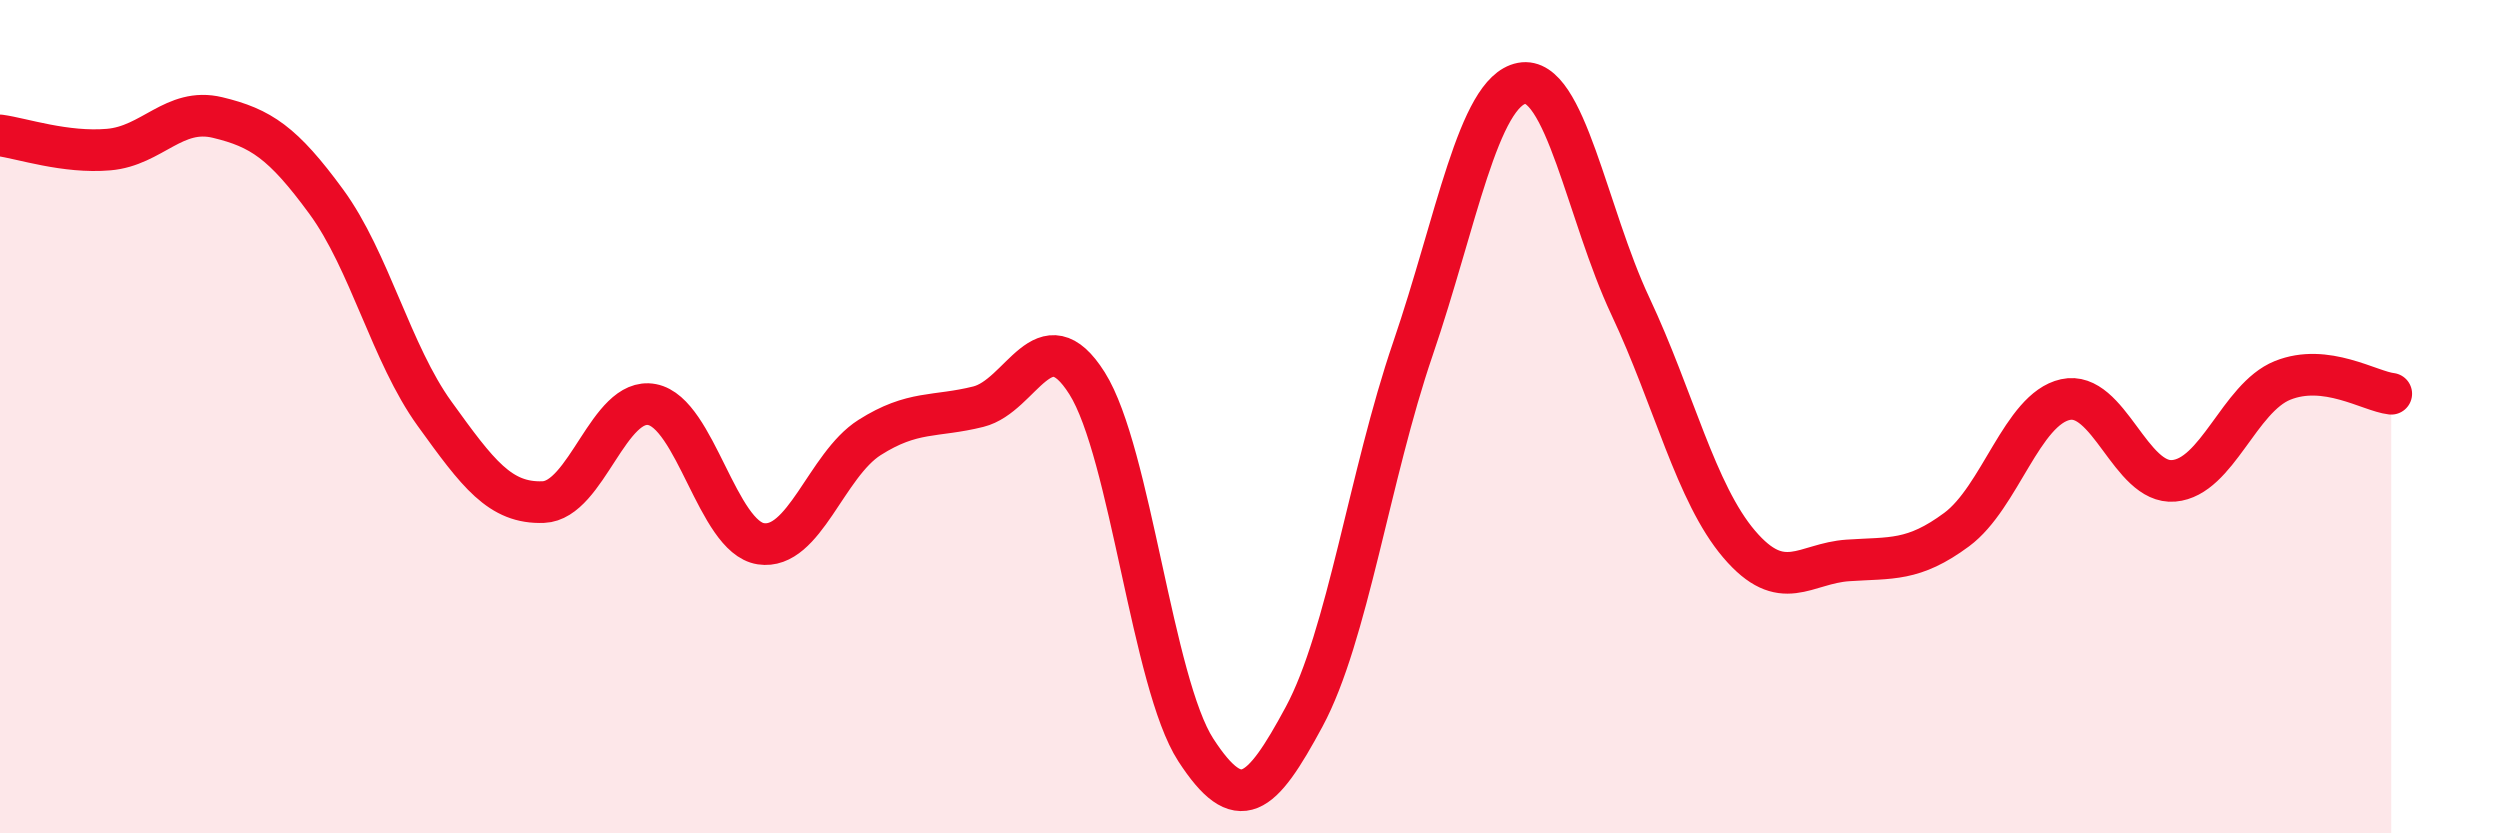
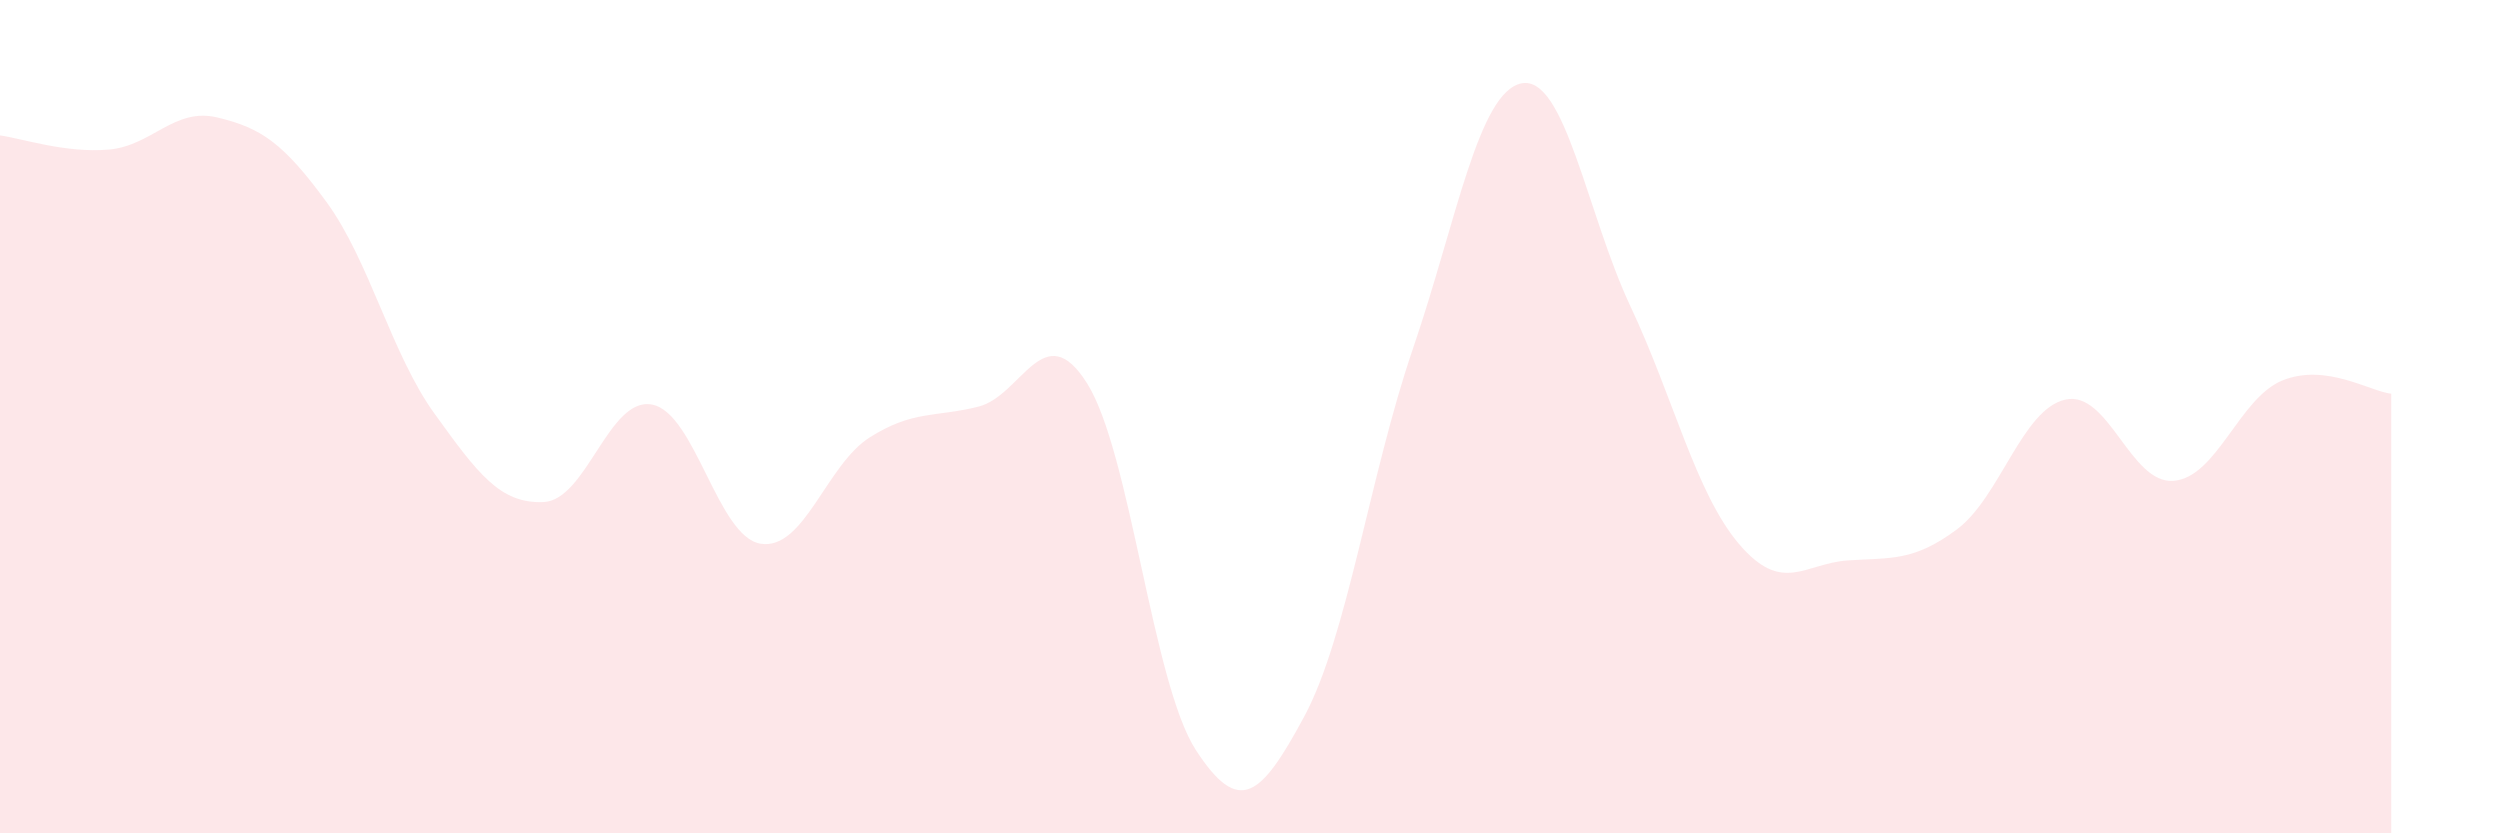
<svg xmlns="http://www.w3.org/2000/svg" width="60" height="20" viewBox="0 0 60 20">
  <path d="M 0,3.25 C 0.52,3.32 1.57,3.68 2.61,3.59 C 3.65,3.5 4.18,2.57 5.22,2.82 C 6.26,3.07 6.79,3.42 7.83,4.84 C 8.87,6.26 9.39,8.49 10.43,9.93 C 11.47,11.37 12,12.09 13.04,12.05 C 14.08,12.01 14.61,9.51 15.65,9.71 C 16.69,9.91 17.22,12.89 18.26,13.05 C 19.3,13.21 19.83,11.16 20.87,10.5 C 21.91,9.84 22.44,10.02 23.48,9.76 C 24.52,9.5 25.05,7.55 26.09,9.2 C 27.13,10.85 27.66,16.4 28.7,18 C 29.74,19.6 30.26,19.13 31.3,17.2 C 32.34,15.27 32.87,11.41 33.91,8.37 C 34.95,5.33 35.48,2.2 36.52,2 C 37.56,1.8 38.09,5.14 39.13,7.35 C 40.17,9.56 40.7,11.84 41.74,13.06 C 42.78,14.28 43.31,13.52 44.35,13.45 C 45.39,13.38 45.92,13.48 46.96,12.71 C 48,11.94 48.53,9.82 49.57,9.59 C 50.61,9.36 51.13,11.63 52.17,11.54 C 53.21,11.45 53.74,9.55 54.78,9.13 C 55.82,8.71 56.87,9.39 57.39,9.45L57.39 20L0 20Z" fill="#EB0A25" opacity="0.1" stroke-linecap="round" stroke-linejoin="round" />
-   <path d="M 0,3.25 C 0.52,3.32 1.57,3.68 2.61,3.59 C 3.65,3.5 4.18,2.57 5.22,2.82 C 6.26,3.07 6.79,3.42 7.83,4.84 C 8.87,6.26 9.39,8.49 10.43,9.93 C 11.47,11.37 12,12.09 13.04,12.05 C 14.08,12.01 14.61,9.51 15.65,9.71 C 16.69,9.91 17.22,12.89 18.26,13.05 C 19.3,13.21 19.83,11.16 20.87,10.5 C 21.91,9.84 22.44,10.02 23.48,9.76 C 24.52,9.5 25.05,7.55 26.09,9.2 C 27.13,10.85 27.66,16.4 28.7,18 C 29.74,19.6 30.26,19.13 31.3,17.2 C 32.34,15.27 32.87,11.41 33.91,8.37 C 34.95,5.33 35.48,2.2 36.52,2 C 37.56,1.8 38.09,5.14 39.13,7.35 C 40.17,9.56 40.7,11.84 41.74,13.06 C 42.78,14.28 43.31,13.52 44.35,13.45 C 45.39,13.38 45.92,13.48 46.96,12.71 C 48,11.94 48.53,9.82 49.57,9.59 C 50.61,9.36 51.13,11.63 52.17,11.54 C 53.21,11.45 53.74,9.55 54.78,9.13 C 55.82,8.71 56.87,9.39 57.39,9.45" stroke="#EB0A25" stroke-width="1" fill="none" stroke-linecap="round" stroke-linejoin="round" />
</svg>